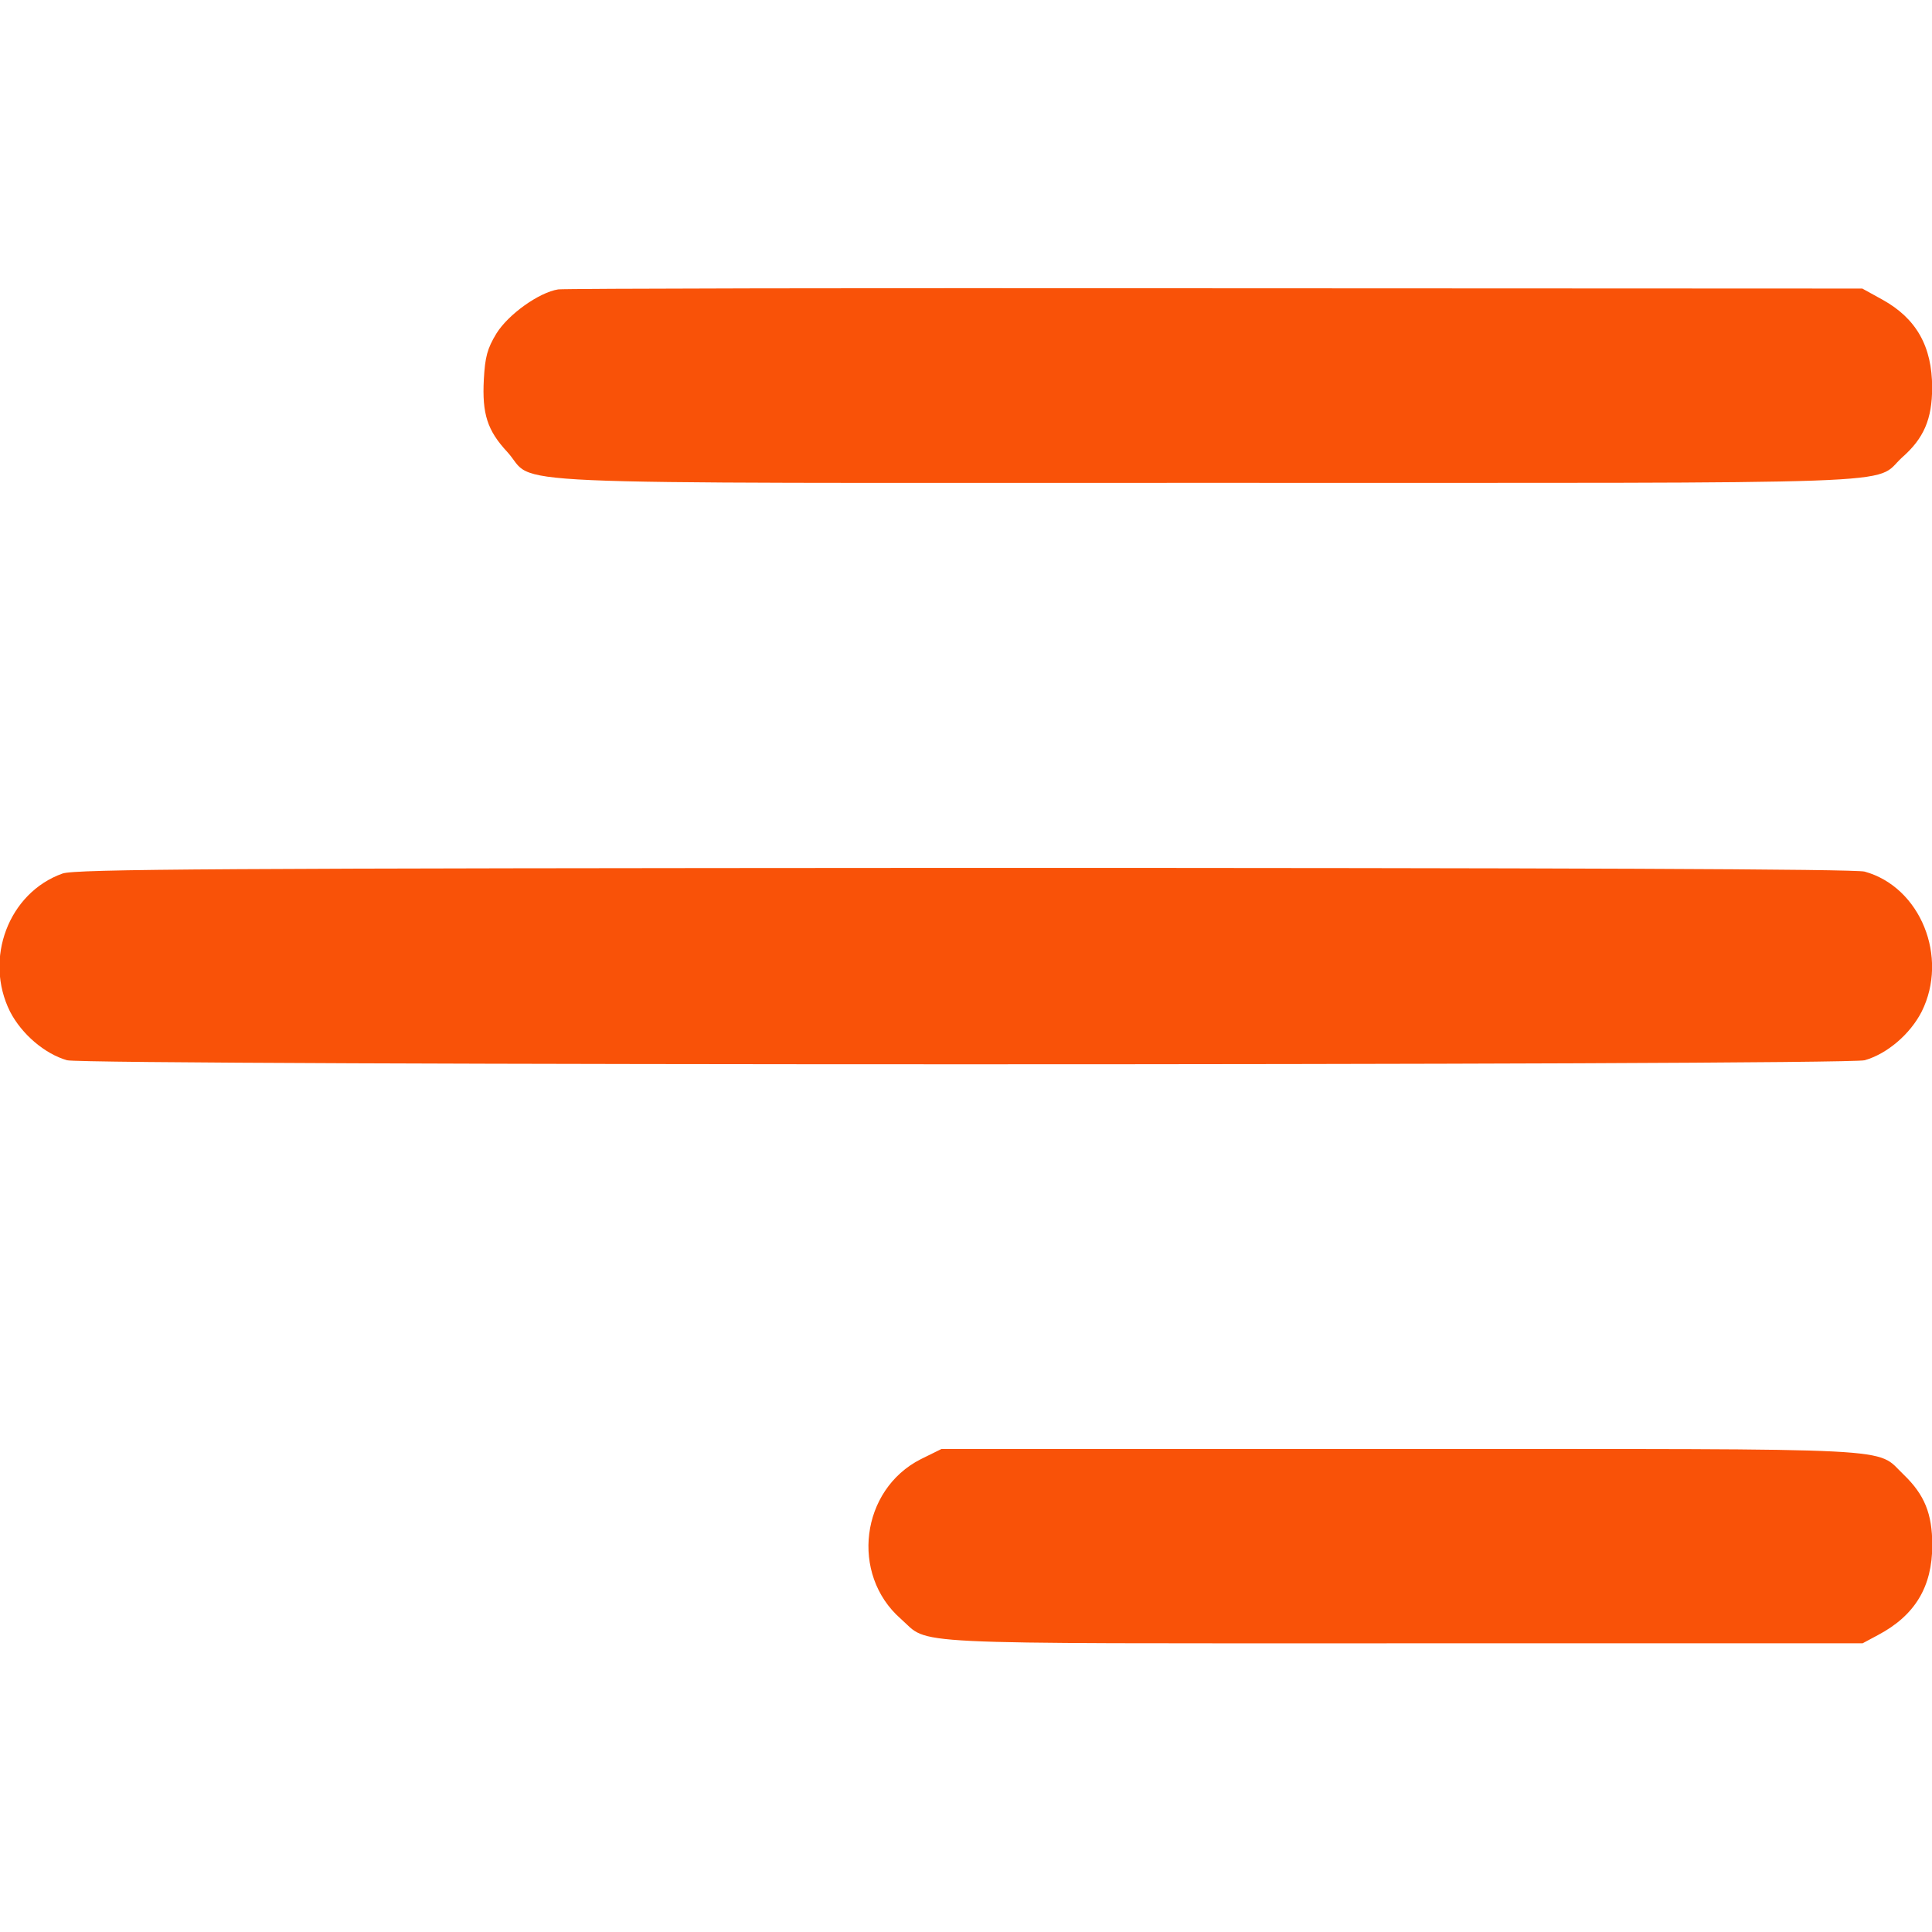
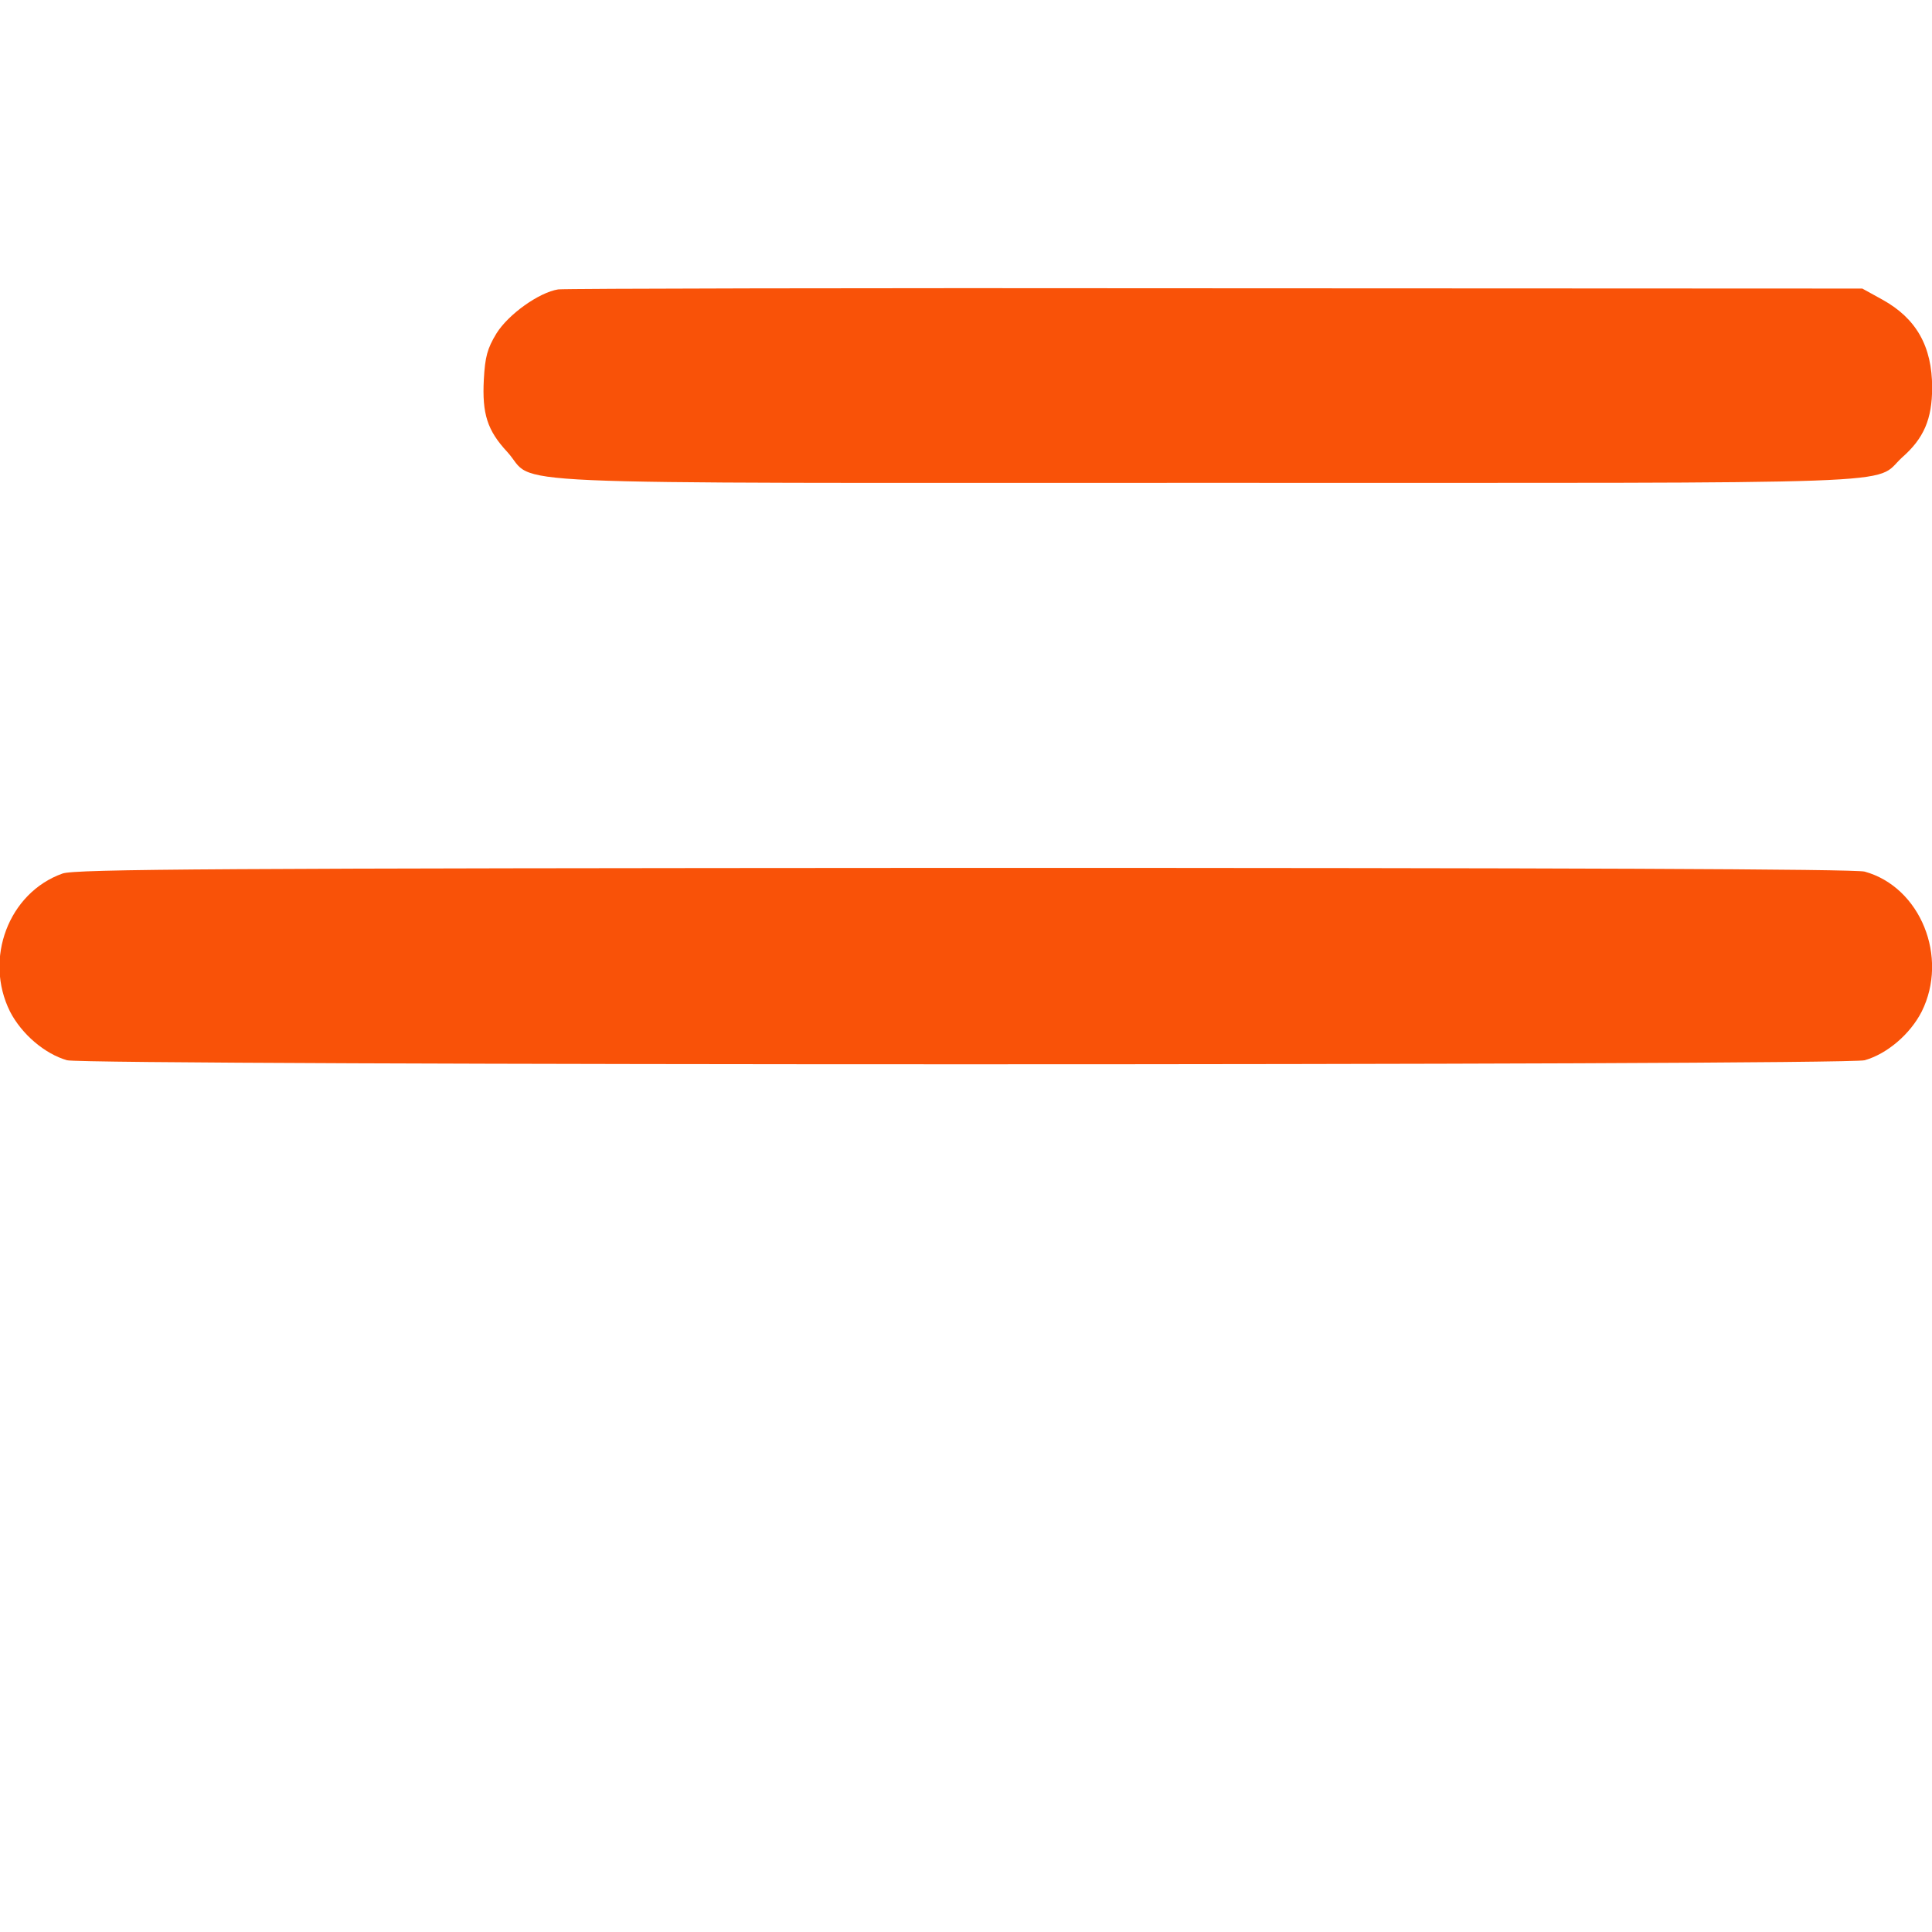
<svg xmlns="http://www.w3.org/2000/svg" width="14" height="14" viewBox="0 0 14 14" fill="none">
  <g clip-path="url(#clip0_130_61)">
    <path d="M4.045 2.097C3.906 2.119 3.684 2.277 3.597 2.417C3.531 2.526 3.515 2.586 3.506 2.75C3.493 2.999 3.531 3.119 3.676 3.275C3.9 3.521 3.389 3.499 8.746 3.499C13.982 3.499 13.566 3.516 13.782 3.316C13.941 3.177 14.001 3.037 14.001 2.808C14.001 2.51 13.886 2.307 13.64 2.171L13.495 2.091L8.806 2.089C6.227 2.086 4.083 2.091 4.045 2.097Z" fill="#F95208" />
    <path d="M0.453 6.33C0.062 6.469 -0.118 6.948 0.073 7.331C0.158 7.495 0.325 7.637 0.486 7.683C0.628 7.722 13.37 7.722 13.512 7.683C13.674 7.637 13.841 7.495 13.925 7.331C14.122 6.937 13.917 6.428 13.512 6.316C13.444 6.297 11.33 6.289 6.985 6.289C1.593 6.292 0.543 6.297 0.453 6.33Z" fill="#F95208" />
-     <path d="M6.672 10.574C6.237 10.795 6.16 11.408 6.527 11.73C6.745 11.922 6.464 11.908 10.161 11.908H13.497L13.609 11.848C13.877 11.706 14.002 11.498 14.002 11.197C14.002 10.967 13.945 10.831 13.795 10.686C13.584 10.486 13.855 10.5 10.152 10.5H6.822L6.672 10.574Z" fill="#F95208" />
  </g>
  <defs>
    <clipPath id="clip0_130_61">
      <rect width="14" height="14" fill="white" />
    </clipPath>
  </defs>
</svg>